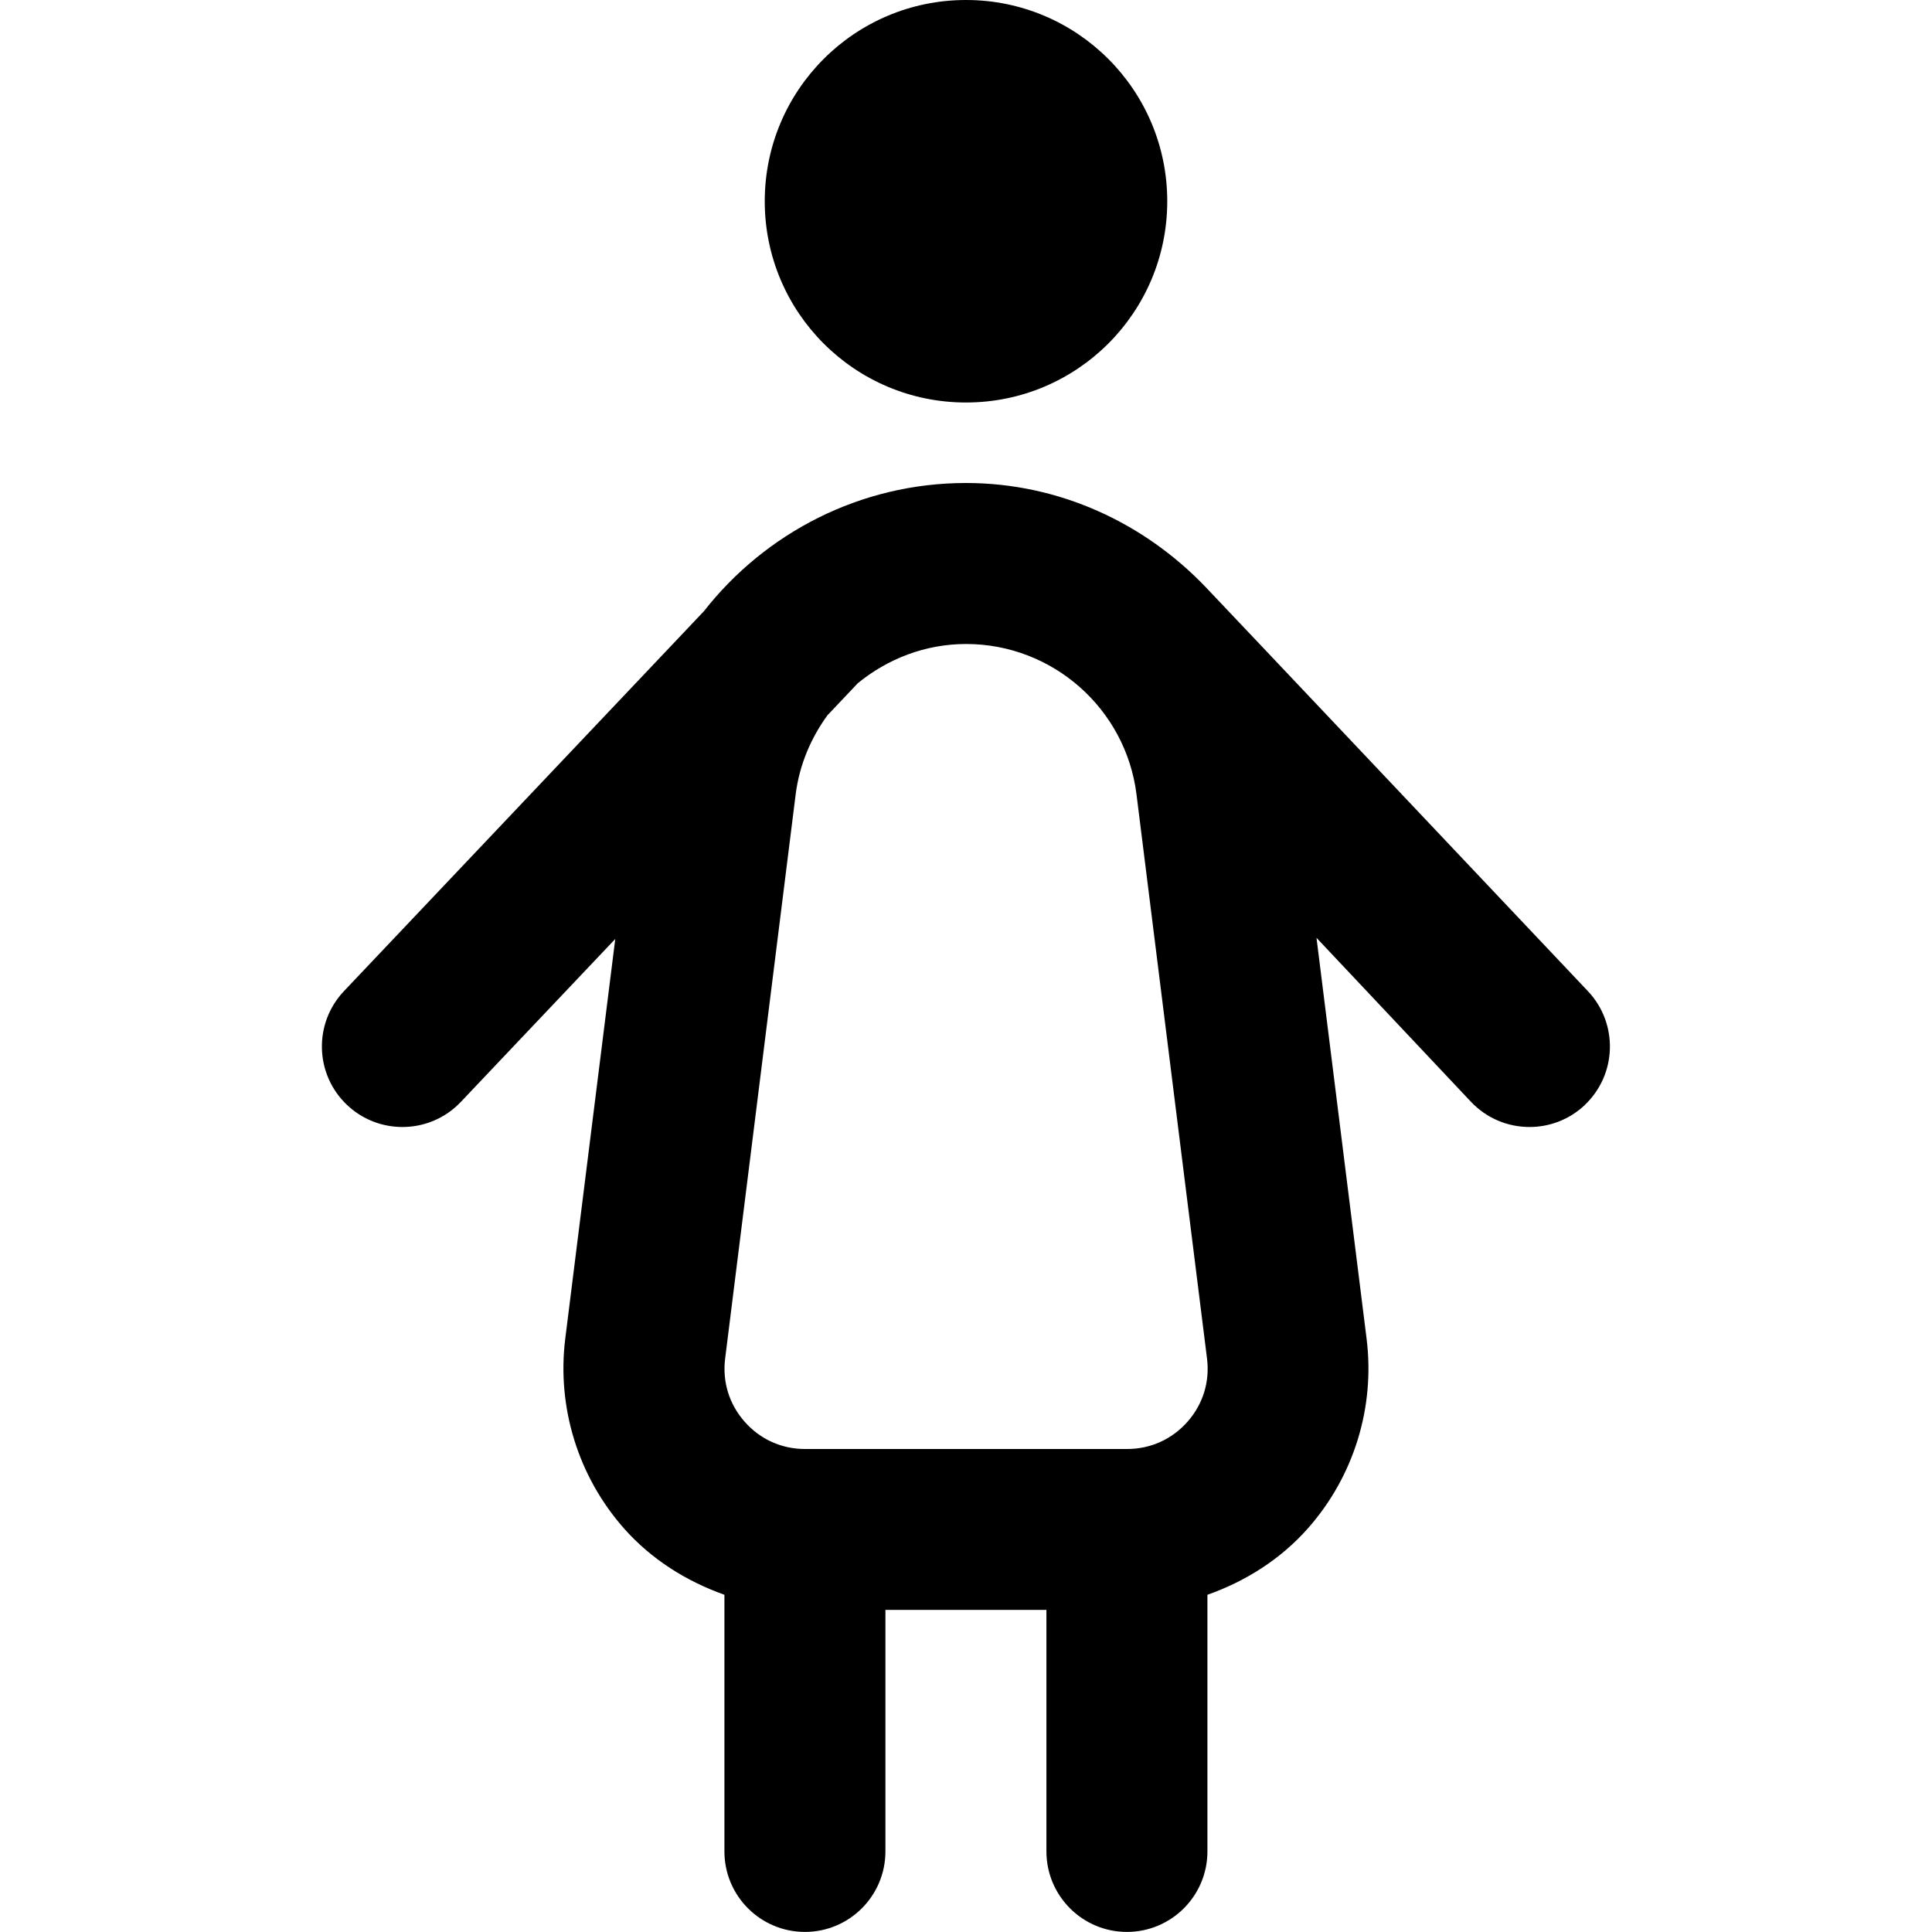
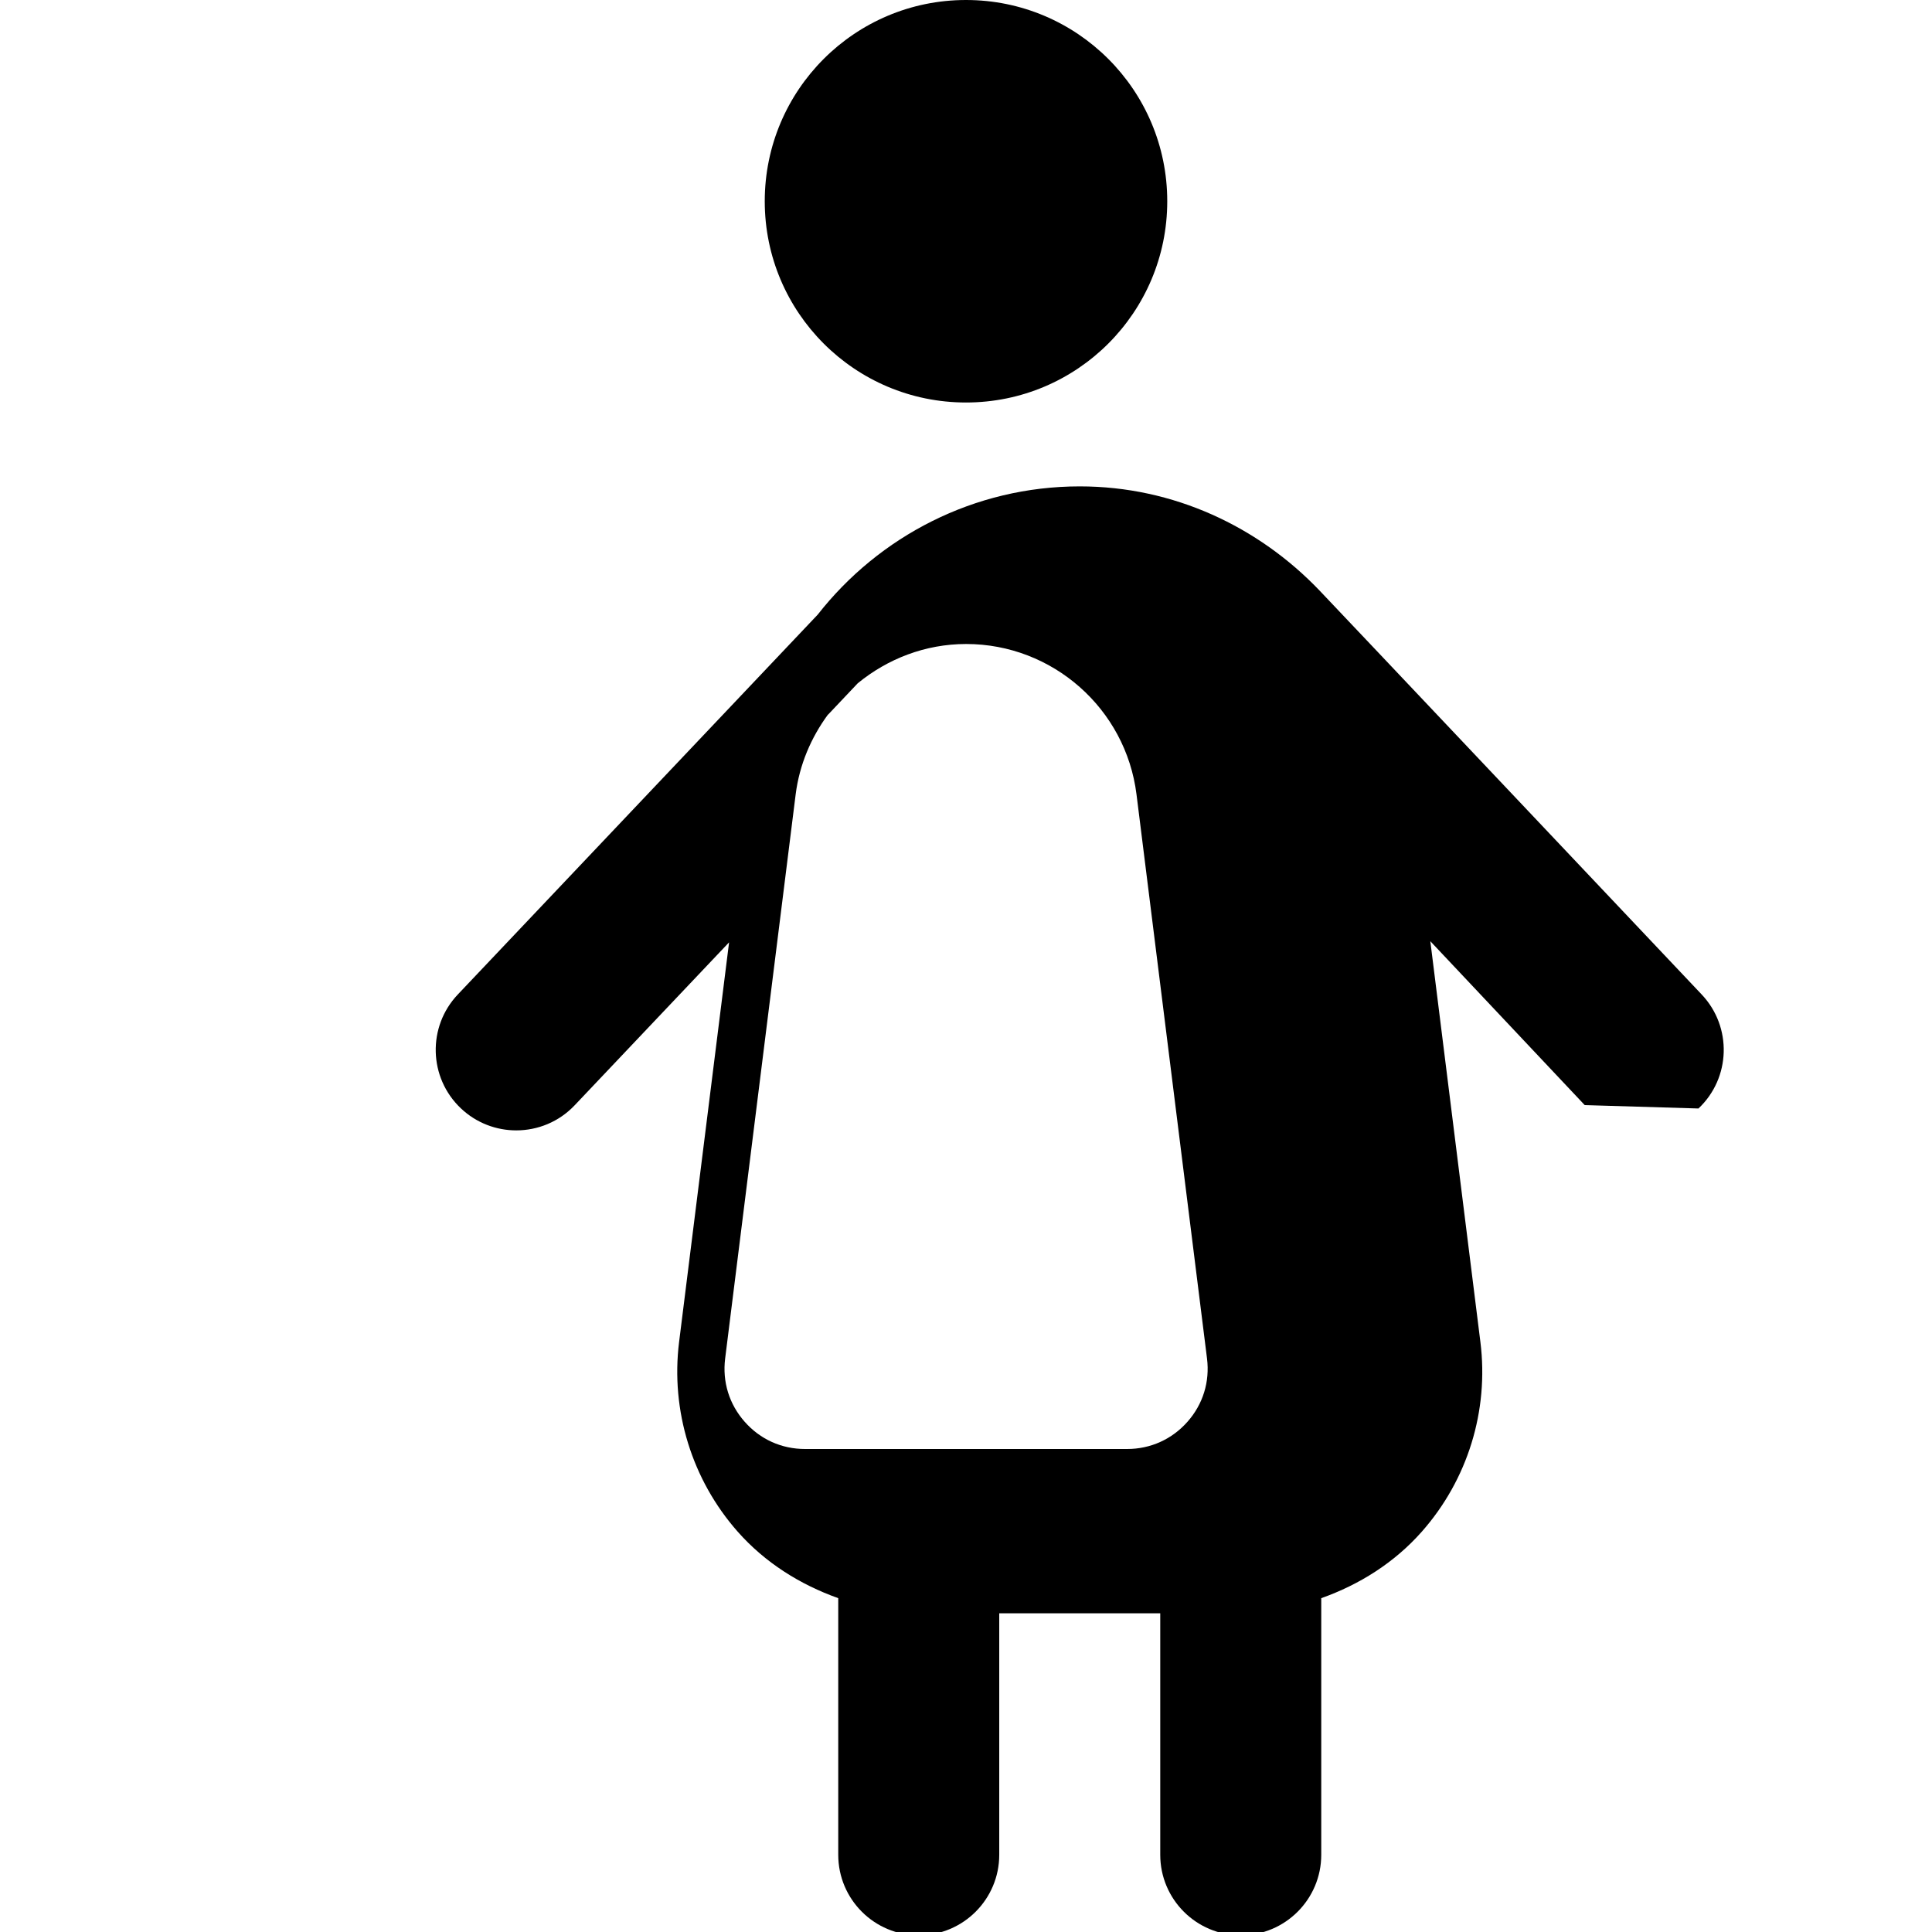
<svg xmlns="http://www.w3.org/2000/svg" id="Layer_1" data-name="Layer 1" viewBox="0 0 24 24" width="512" height="512">
-   <path d="M9.5,2.5c0-1.381,1.119-2.5,2.5-2.5s2.5,1.119,2.5,2.5-1.119,2.5-2.5,2.5-2.5-1.119-2.5-2.5Zm10.186,11.228c-.193,.182-.439,.272-.686,.272-.266,0-.531-.105-.728-.314l-1.918-2.036,.622,4.978c.107,.854-.158,1.712-.728,2.357-.34,.385-.775,.658-1.249,.826v3.188c0,.552-.448,1-1,1s-1-.448-1-1v-3h-2v3c0,.552-.448,1-1,1s-1-.448-1-1v-3.188c-.474-.169-.909-.441-1.249-.826-.569-.645-.834-1.504-.728-2.357l.621-4.964-1.918,2.024c-.197,.208-.461,.312-.726,.312-.247,0-.495-.091-.688-.274-.401-.38-.418-1.013-.038-1.414l4.471-4.719c.762-.973,1.944-1.593,3.255-1.593,1.166,0,2.221,.501,2.979,1.294,.019,.017,4.749,5.02,4.749,5.02,.378,.402,.36,1.035-.042,1.414Zm-9.401-4.851c-.209,.285-.354,.62-.401,.991l-.876,7.008c-.036,.289,.05,.568,.243,.786,.192,.218,.458,.338,.75,.338h4c.291,0,.557-.12,.75-.338,.193-.218,.279-.497,.243-.786l-.876-7.008c-.133-1.065-1.043-1.868-2.116-1.868-.509,0-.977,.185-1.347,.488l-.368,.389Z" />
+   <path d="M9.5,2.5c0-1.381,1.119-2.5,2.5-2.5s2.5,1.119,2.5,2.5-1.119,2.5-2.5,2.5-2.5-1.119-2.5-2.5Zm10.186,11.228l-1.918-2.036,.622,4.978c.107,.854-.158,1.712-.728,2.357-.34,.385-.775,.658-1.249,.826v3.188c0,.552-.448,1-1,1s-1-.448-1-1v-3h-2v3c0,.552-.448,1-1,1s-1-.448-1-1v-3.188c-.474-.169-.909-.441-1.249-.826-.569-.645-.834-1.504-.728-2.357l.621-4.964-1.918,2.024c-.197,.208-.461,.312-.726,.312-.247,0-.495-.091-.688-.274-.401-.38-.418-1.013-.038-1.414l4.471-4.719c.762-.973,1.944-1.593,3.255-1.593,1.166,0,2.221,.501,2.979,1.294,.019,.017,4.749,5.02,4.749,5.02,.378,.402,.36,1.035-.042,1.414Zm-9.401-4.851c-.209,.285-.354,.62-.401,.991l-.876,7.008c-.036,.289,.05,.568,.243,.786,.192,.218,.458,.338,.75,.338h4c.291,0,.557-.12,.75-.338,.193-.218,.279-.497,.243-.786l-.876-7.008c-.133-1.065-1.043-1.868-2.116-1.868-.509,0-.977,.185-1.347,.488l-.368,.389Z" />
</svg>